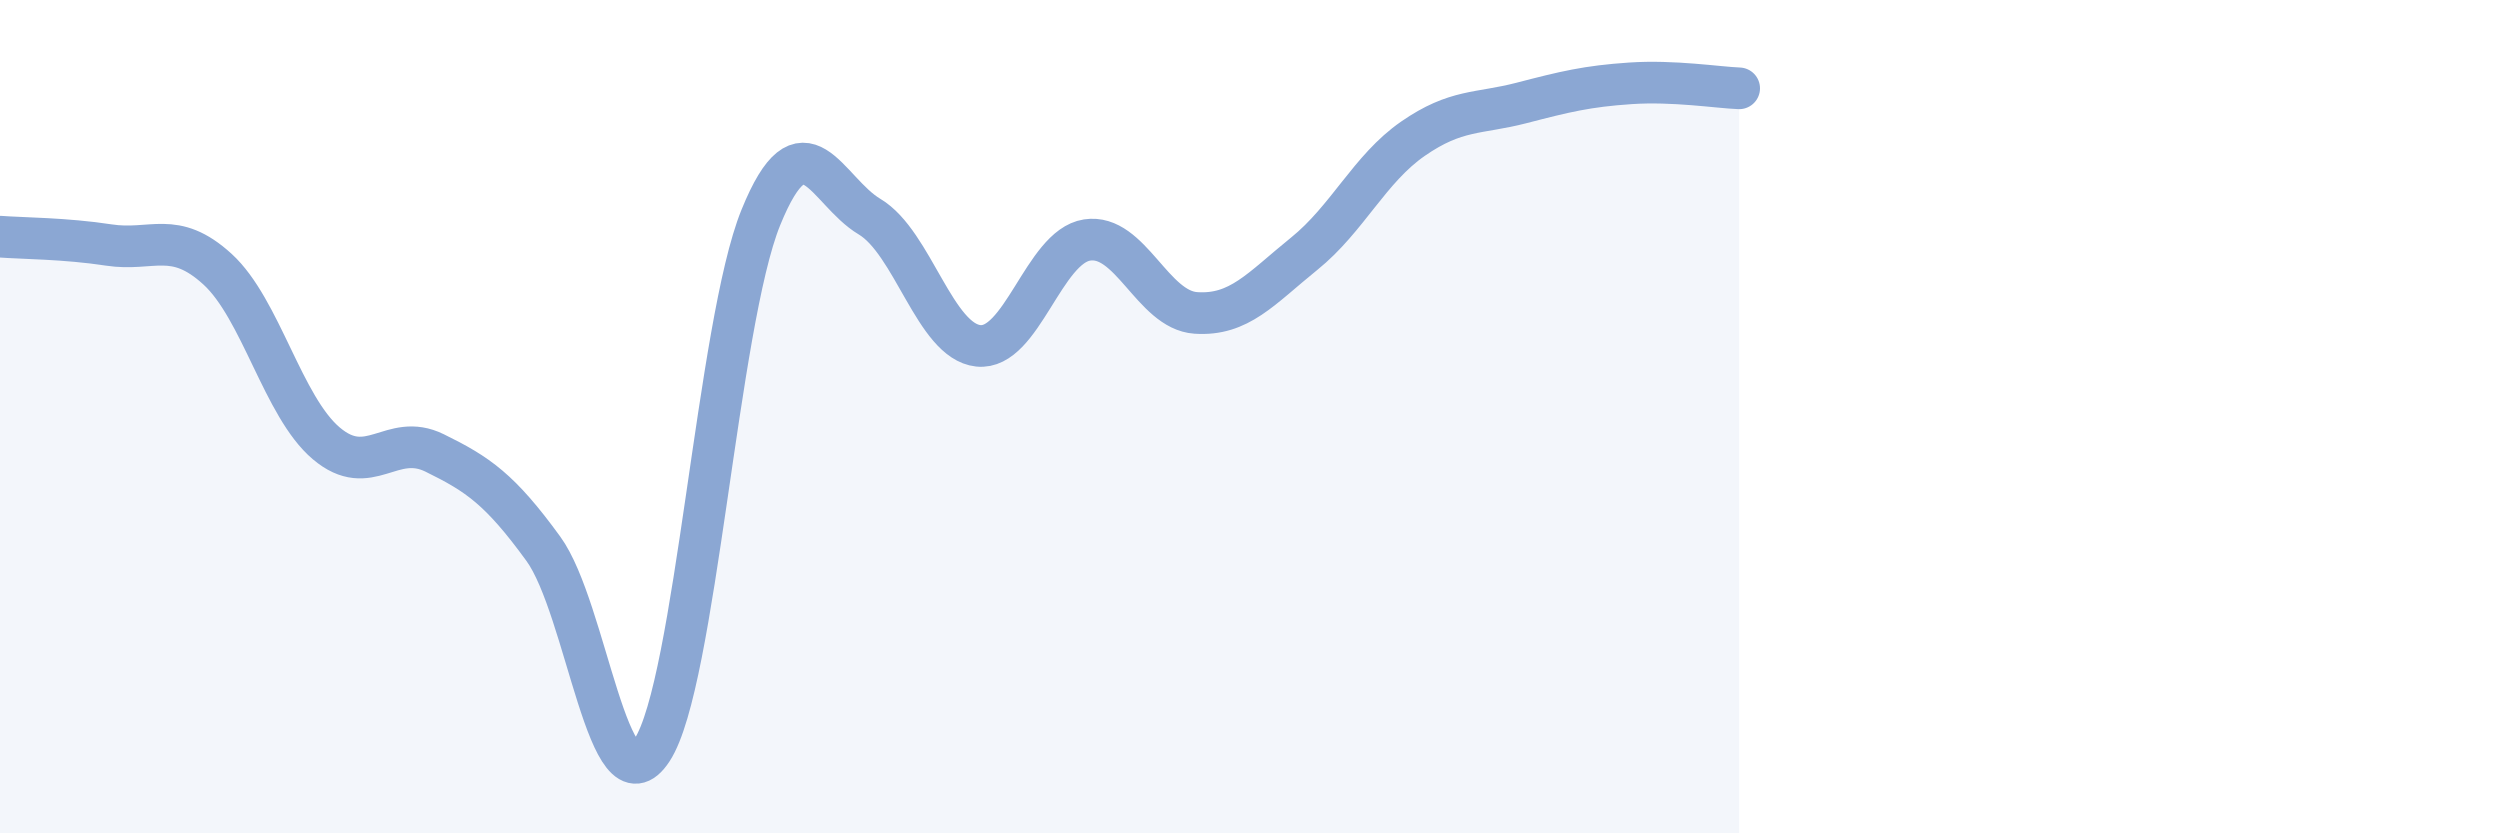
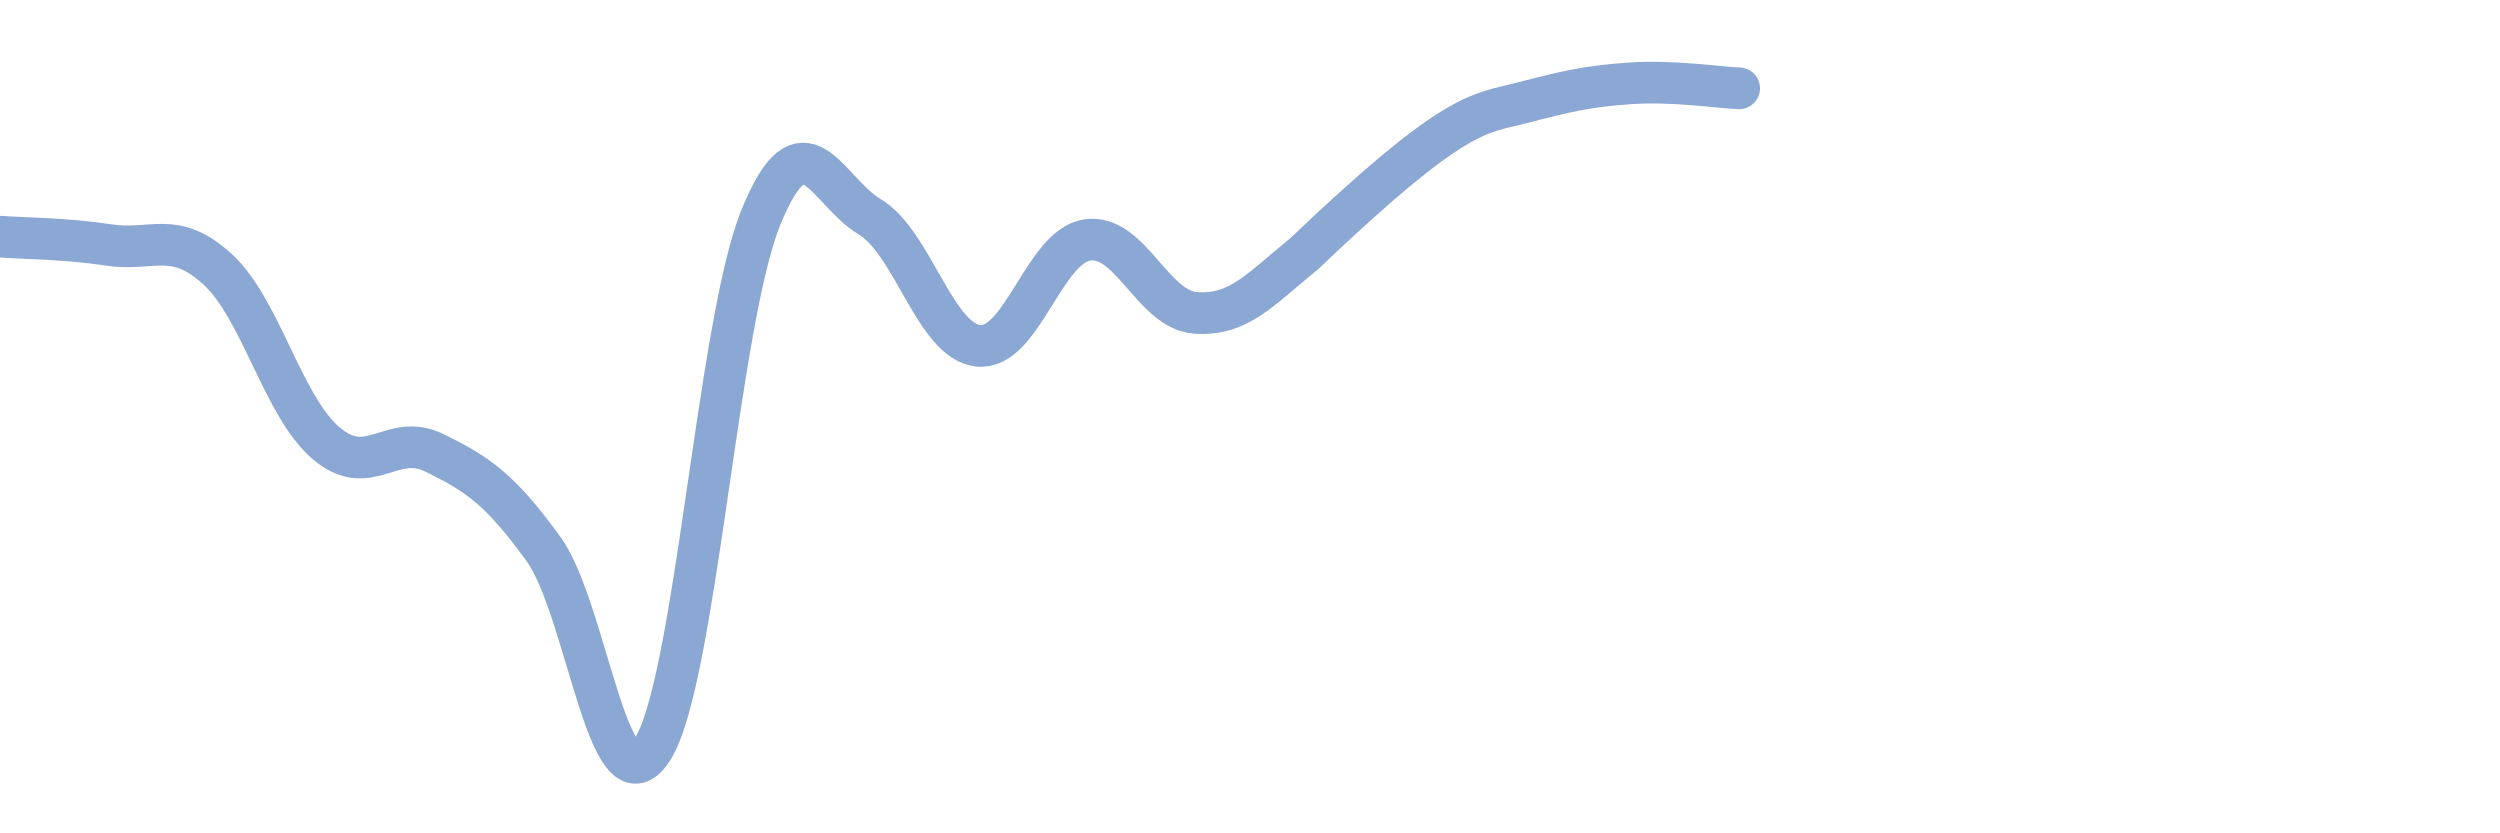
<svg xmlns="http://www.w3.org/2000/svg" width="60" height="20" viewBox="0 0 60 20">
-   <path d="M 0,5.68 C 0.52,5.72 1.57,5.72 2.61,5.88 C 3.65,6.04 4.18,5.51 5.22,6.46 C 6.26,7.41 6.79,9.76 7.83,10.64 C 8.87,11.52 9.39,10.36 10.43,10.87 C 11.47,11.38 12,11.74 13.04,13.17 C 14.08,14.6 14.61,19.59 15.65,18 C 16.69,16.41 17.22,7.78 18.26,5.22 C 19.3,2.66 19.83,4.58 20.87,5.2 C 21.91,5.82 22.44,8.19 23.48,8.3 C 24.52,8.41 25.05,5.92 26.09,5.76 C 27.13,5.6 27.66,7.44 28.7,7.51 C 29.74,7.58 30.26,6.93 31.3,6.09 C 32.34,5.25 32.87,4.05 33.91,3.33 C 34.95,2.61 35.48,2.74 36.52,2.47 C 37.56,2.2 38.09,2.07 39.13,2 C 40.17,1.93 41.22,2.1 41.74,2.12L41.74 20L0 20Z" fill="#8ba7d3" opacity="0.1" stroke-linecap="round" stroke-linejoin="round" />
-   <path d="M 0,5.68 C 0.52,5.72 1.57,5.72 2.61,5.88 C 3.65,6.04 4.18,5.51 5.22,6.46 C 6.26,7.41 6.79,9.76 7.83,10.64 C 8.87,11.52 9.39,10.36 10.43,10.87 C 11.47,11.38 12,11.74 13.04,13.17 C 14.08,14.6 14.61,19.59 15.65,18 C 16.69,16.41 17.22,7.78 18.26,5.22 C 19.3,2.66 19.83,4.58 20.87,5.2 C 21.91,5.82 22.44,8.19 23.48,8.3 C 24.52,8.41 25.05,5.92 26.09,5.76 C 27.13,5.6 27.66,7.44 28.7,7.51 C 29.74,7.58 30.26,6.93 31.3,6.09 C 32.34,5.25 32.87,4.05 33.91,3.33 C 34.95,2.61 35.48,2.74 36.52,2.47 C 37.56,2.2 38.09,2.07 39.13,2 C 40.17,1.93 41.22,2.1 41.74,2.12" stroke="#8ba7d3" stroke-width="1" fill="none" stroke-linecap="round" stroke-linejoin="round" />
+   <path d="M 0,5.68 C 0.52,5.72 1.57,5.72 2.61,5.88 C 3.65,6.04 4.18,5.51 5.22,6.46 C 6.26,7.41 6.79,9.76 7.83,10.64 C 8.87,11.52 9.39,10.36 10.43,10.87 C 11.47,11.38 12,11.74 13.04,13.17 C 14.08,14.6 14.61,19.59 15.65,18 C 16.69,16.41 17.22,7.78 18.26,5.22 C 19.3,2.66 19.83,4.58 20.87,5.2 C 21.91,5.82 22.44,8.19 23.48,8.3 C 24.52,8.41 25.05,5.92 26.09,5.76 C 27.13,5.6 27.66,7.44 28.7,7.51 C 29.74,7.58 30.26,6.93 31.3,6.09 C 34.95,2.61 35.48,2.74 36.52,2.47 C 37.56,2.2 38.09,2.07 39.13,2 C 40.17,1.93 41.22,2.1 41.74,2.12" stroke="#8ba7d3" stroke-width="1" fill="none" stroke-linecap="round" stroke-linejoin="round" />
</svg>